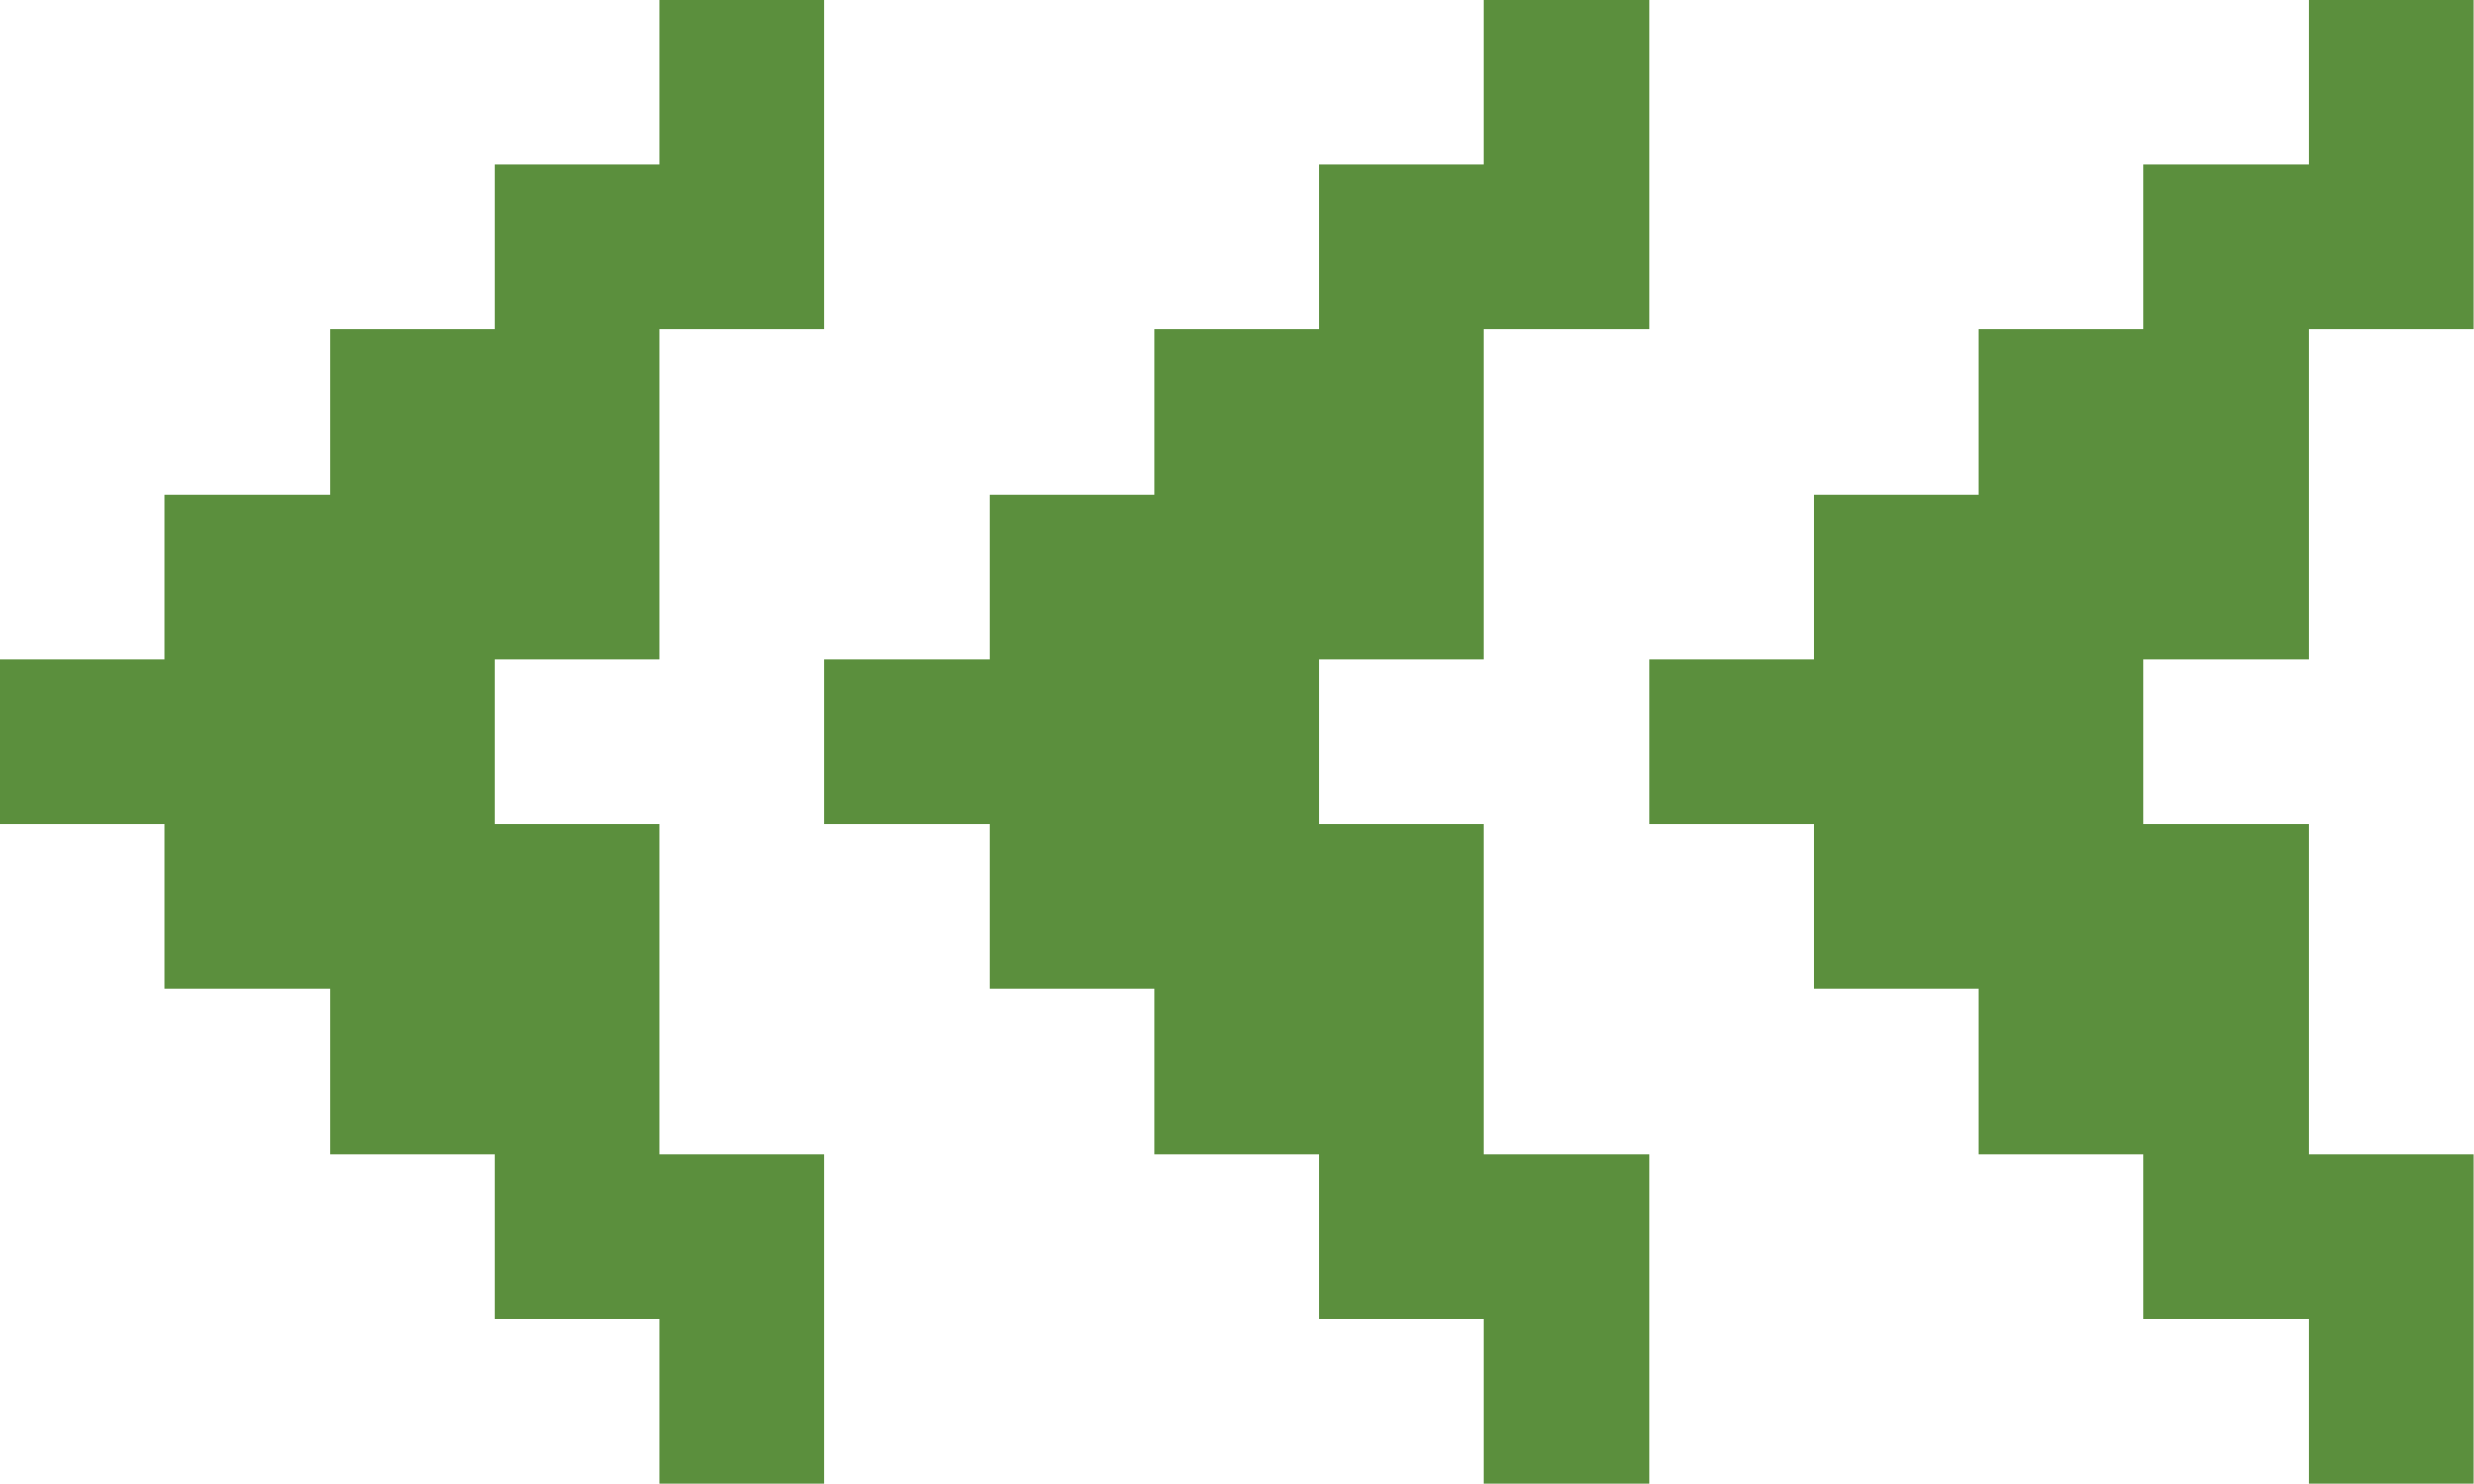
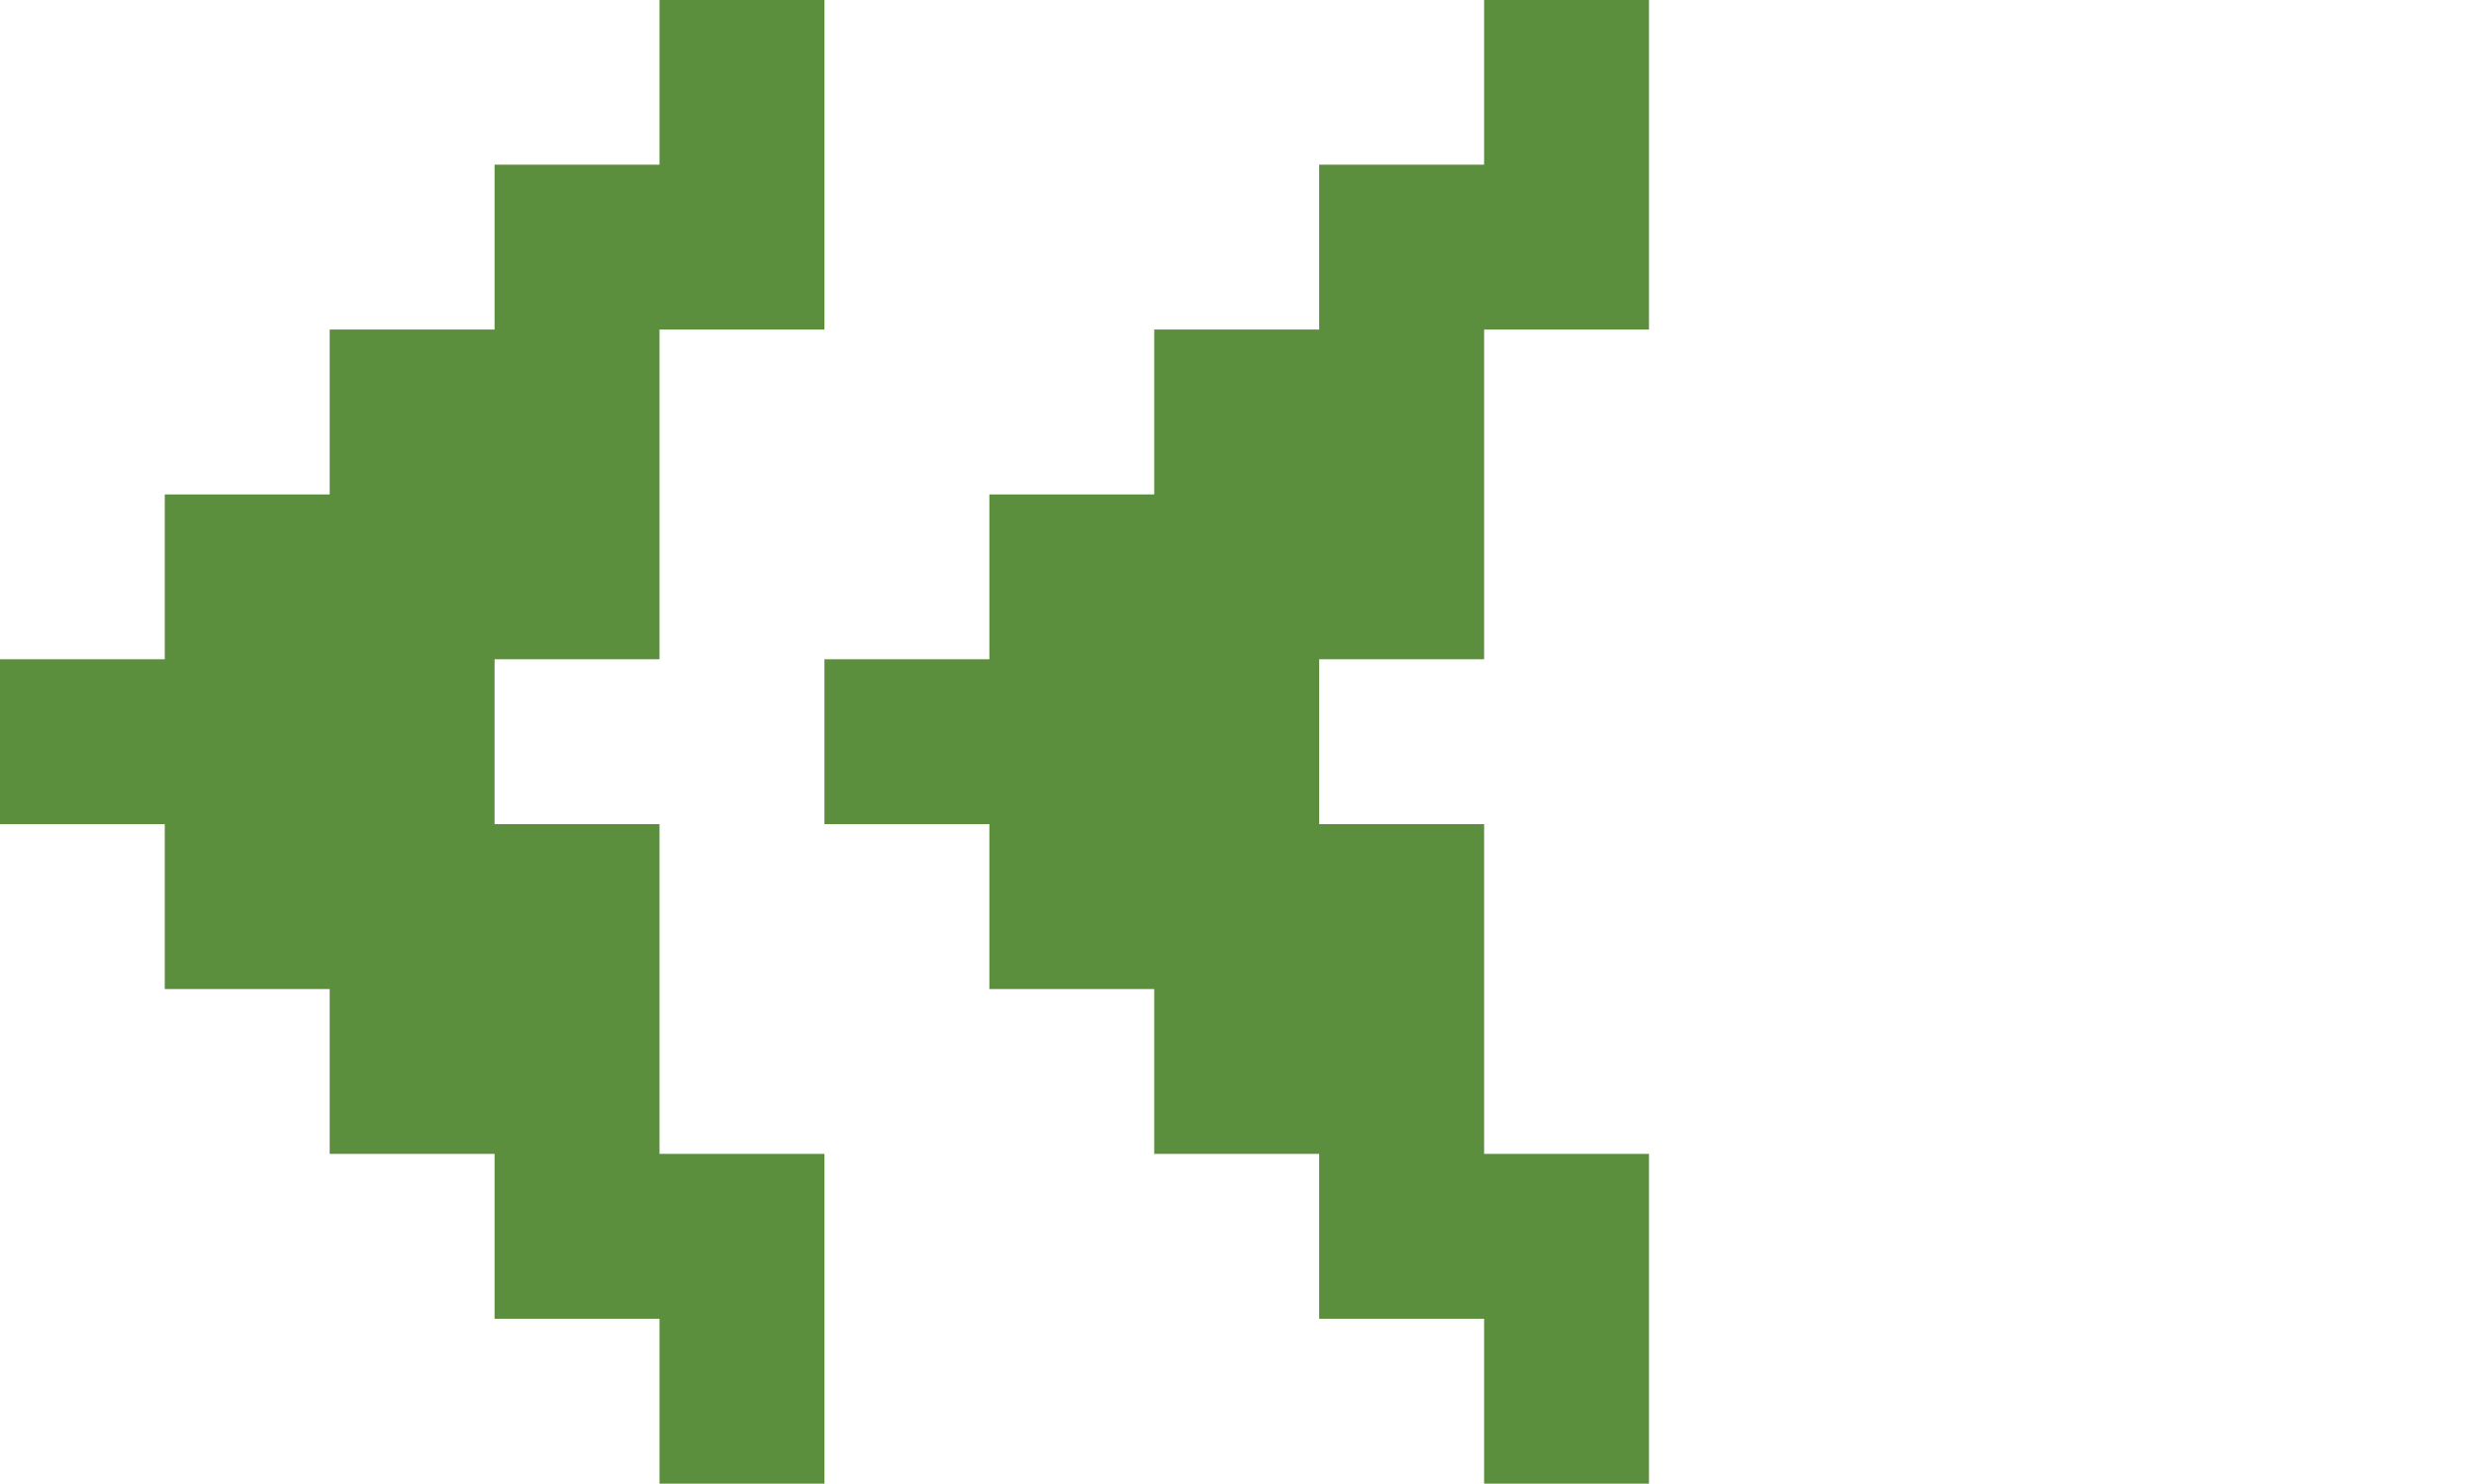
<svg xmlns="http://www.w3.org/2000/svg" data-name="Layer 1" fill="#5b8f3d" height="258.3" preserveAspectRatio="xMidYMid meet" version="1" viewBox="34.8 120.9 430.5 258.3" width="430.5" zoomAndPan="magnify">
  <g id="change1_1">
-     <path d="M436.53 120.86L436.53 149.56 407.83 149.56 407.83 178.26 379.13 178.26 379.13 206.96 350.44 206.96 350.44 235.65 321.74 235.65 321.74 264.35 350.44 264.35 350.44 293.05 379.13 293.05 379.13 321.74 407.83 321.74 407.83 350.44 436.53 350.44 436.53 379.14 465.23 379.14 465.23 350.44 465.23 321.74 436.53 321.74 436.53 293.05 436.53 264.35 407.83 264.35 407.83 235.65 436.53 235.65 436.53 206.96 436.53 178.26 465.23 178.26 465.23 149.56 465.23 120.86 436.53 120.86z" />
-   </g>
+     </g>
  <g id="change1_2">
    <path d="M149.56 293.05L149.56 264.35 120.86 264.35 120.86 235.65 149.56 235.65 149.56 206.96 149.56 178.26 178.26 178.26 178.26 149.56 178.26 120.86 149.56 120.86 149.56 149.56 120.86 149.56 120.86 178.26 92.17 178.26 92.17 206.96 63.47 206.96 63.47 235.65 34.77 235.65 34.77 264.35 63.47 264.35 63.47 293.05 92.17 293.05 92.17 321.74 120.86 321.74 120.86 350.44 149.56 350.44 149.56 379.14 178.26 379.14 178.26 350.44 178.26 321.74 149.56 321.74 149.56 293.05z" />
  </g>
  <g id="change1_3">
    <path d="M293.05 293.05L293.05 264.35 264.35 264.35 264.35 235.65 293.05 235.65 293.05 206.96 293.05 178.26 321.74 178.26 321.74 149.56 321.74 120.86 293.05 120.86 293.05 149.56 264.35 149.56 264.35 178.26 235.65 178.26 235.65 206.96 206.96 206.96 206.96 235.65 178.26 235.65 178.26 264.35 206.96 264.35 206.96 293.05 235.65 293.05 235.65 321.74 264.35 321.74 264.35 350.44 293.05 350.44 293.05 379.14 321.74 379.14 321.74 350.44 321.74 321.74 293.05 321.74 293.05 293.05z" />
  </g>
</svg>